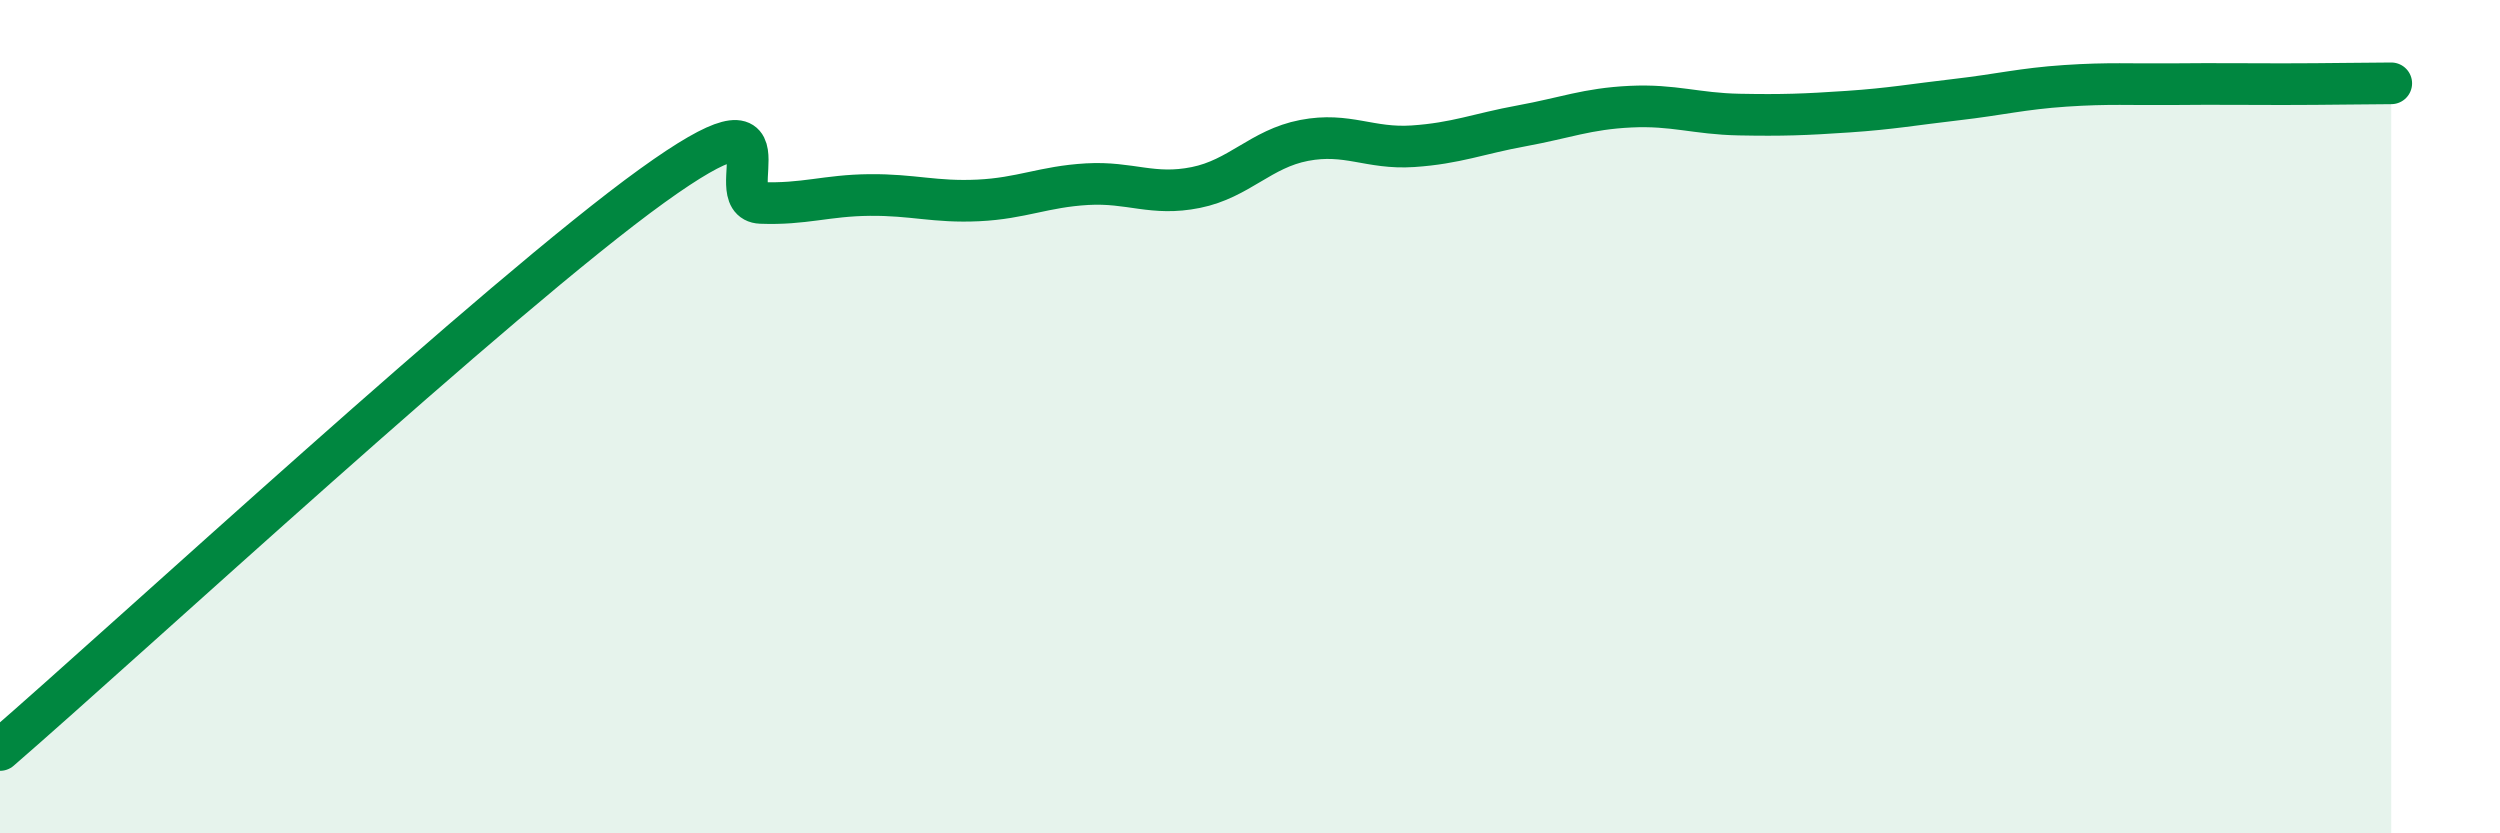
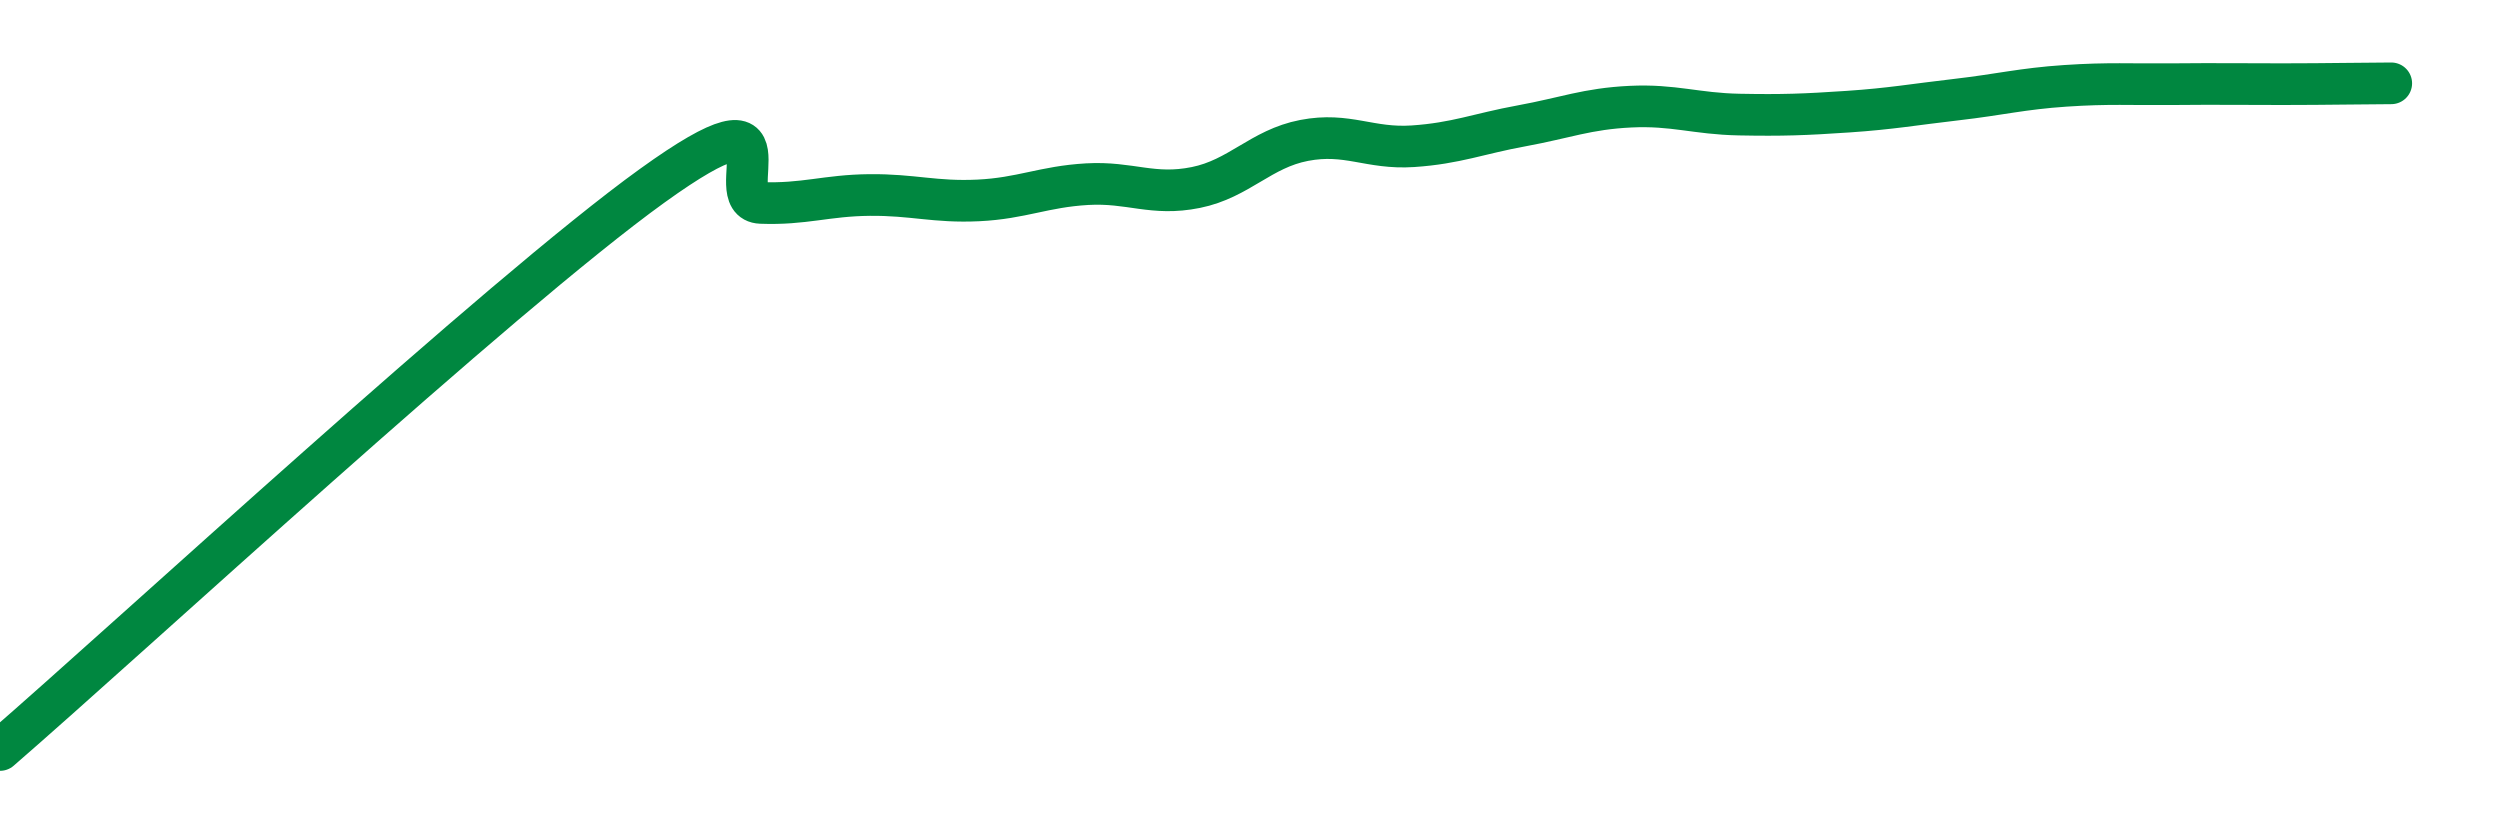
<svg xmlns="http://www.w3.org/2000/svg" width="60" height="20" viewBox="0 0 60 20">
-   <path d="M 0,18 C 3.13,15.29 12,7.09 15.65,4.46 C 19.3,1.83 17.22,4.83 18.26,4.87 C 19.3,4.91 19.83,4.69 20.87,4.68 C 21.91,4.67 22.44,4.86 23.48,4.81 C 24.52,4.76 25.05,4.48 26.09,4.42 C 27.13,4.36 27.66,4.71 28.7,4.5 C 29.74,4.29 30.26,3.57 31.3,3.37 C 32.34,3.17 32.87,3.58 33.91,3.51 C 34.95,3.44 35.48,3.21 36.52,3.02 C 37.56,2.83 38.09,2.61 39.13,2.56 C 40.17,2.51 40.7,2.73 41.74,2.75 C 42.78,2.77 43.31,2.75 44.35,2.68 C 45.39,2.61 45.92,2.51 46.96,2.39 C 48,2.27 48.53,2.13 49.57,2.06 C 50.61,1.99 51.13,2.03 52.17,2.02 C 53.21,2.01 53.74,2.02 54.78,2.02 C 55.82,2.02 56.87,2 57.39,2L57.39 20L0 20Z" fill="#008740" opacity="0.1" stroke-linecap="round" stroke-linejoin="round" />
  <path d="M 0,18 C 3.13,15.29 12,7.09 15.65,4.46 C 19.3,1.83 17.22,4.83 18.26,4.87 C 19.3,4.91 19.83,4.69 20.87,4.68 C 21.91,4.67 22.44,4.86 23.48,4.81 C 24.52,4.76 25.05,4.48 26.09,4.42 C 27.13,4.36 27.66,4.71 28.7,4.5 C 29.74,4.29 30.26,3.57 31.3,3.37 C 32.34,3.17 32.87,3.58 33.91,3.51 C 34.95,3.44 35.48,3.21 36.52,3.02 C 37.56,2.83 38.09,2.61 39.13,2.56 C 40.17,2.51 40.7,2.73 41.74,2.75 C 42.78,2.77 43.31,2.75 44.35,2.68 C 45.39,2.61 45.92,2.51 46.96,2.39 C 48,2.27 48.53,2.13 49.57,2.06 C 50.61,1.99 51.13,2.03 52.17,2.02 C 53.21,2.01 53.74,2.02 54.78,2.02 C 55.82,2.02 56.87,2 57.39,2" stroke="#008740" stroke-width="1" fill="none" stroke-linecap="round" stroke-linejoin="round" />
</svg>